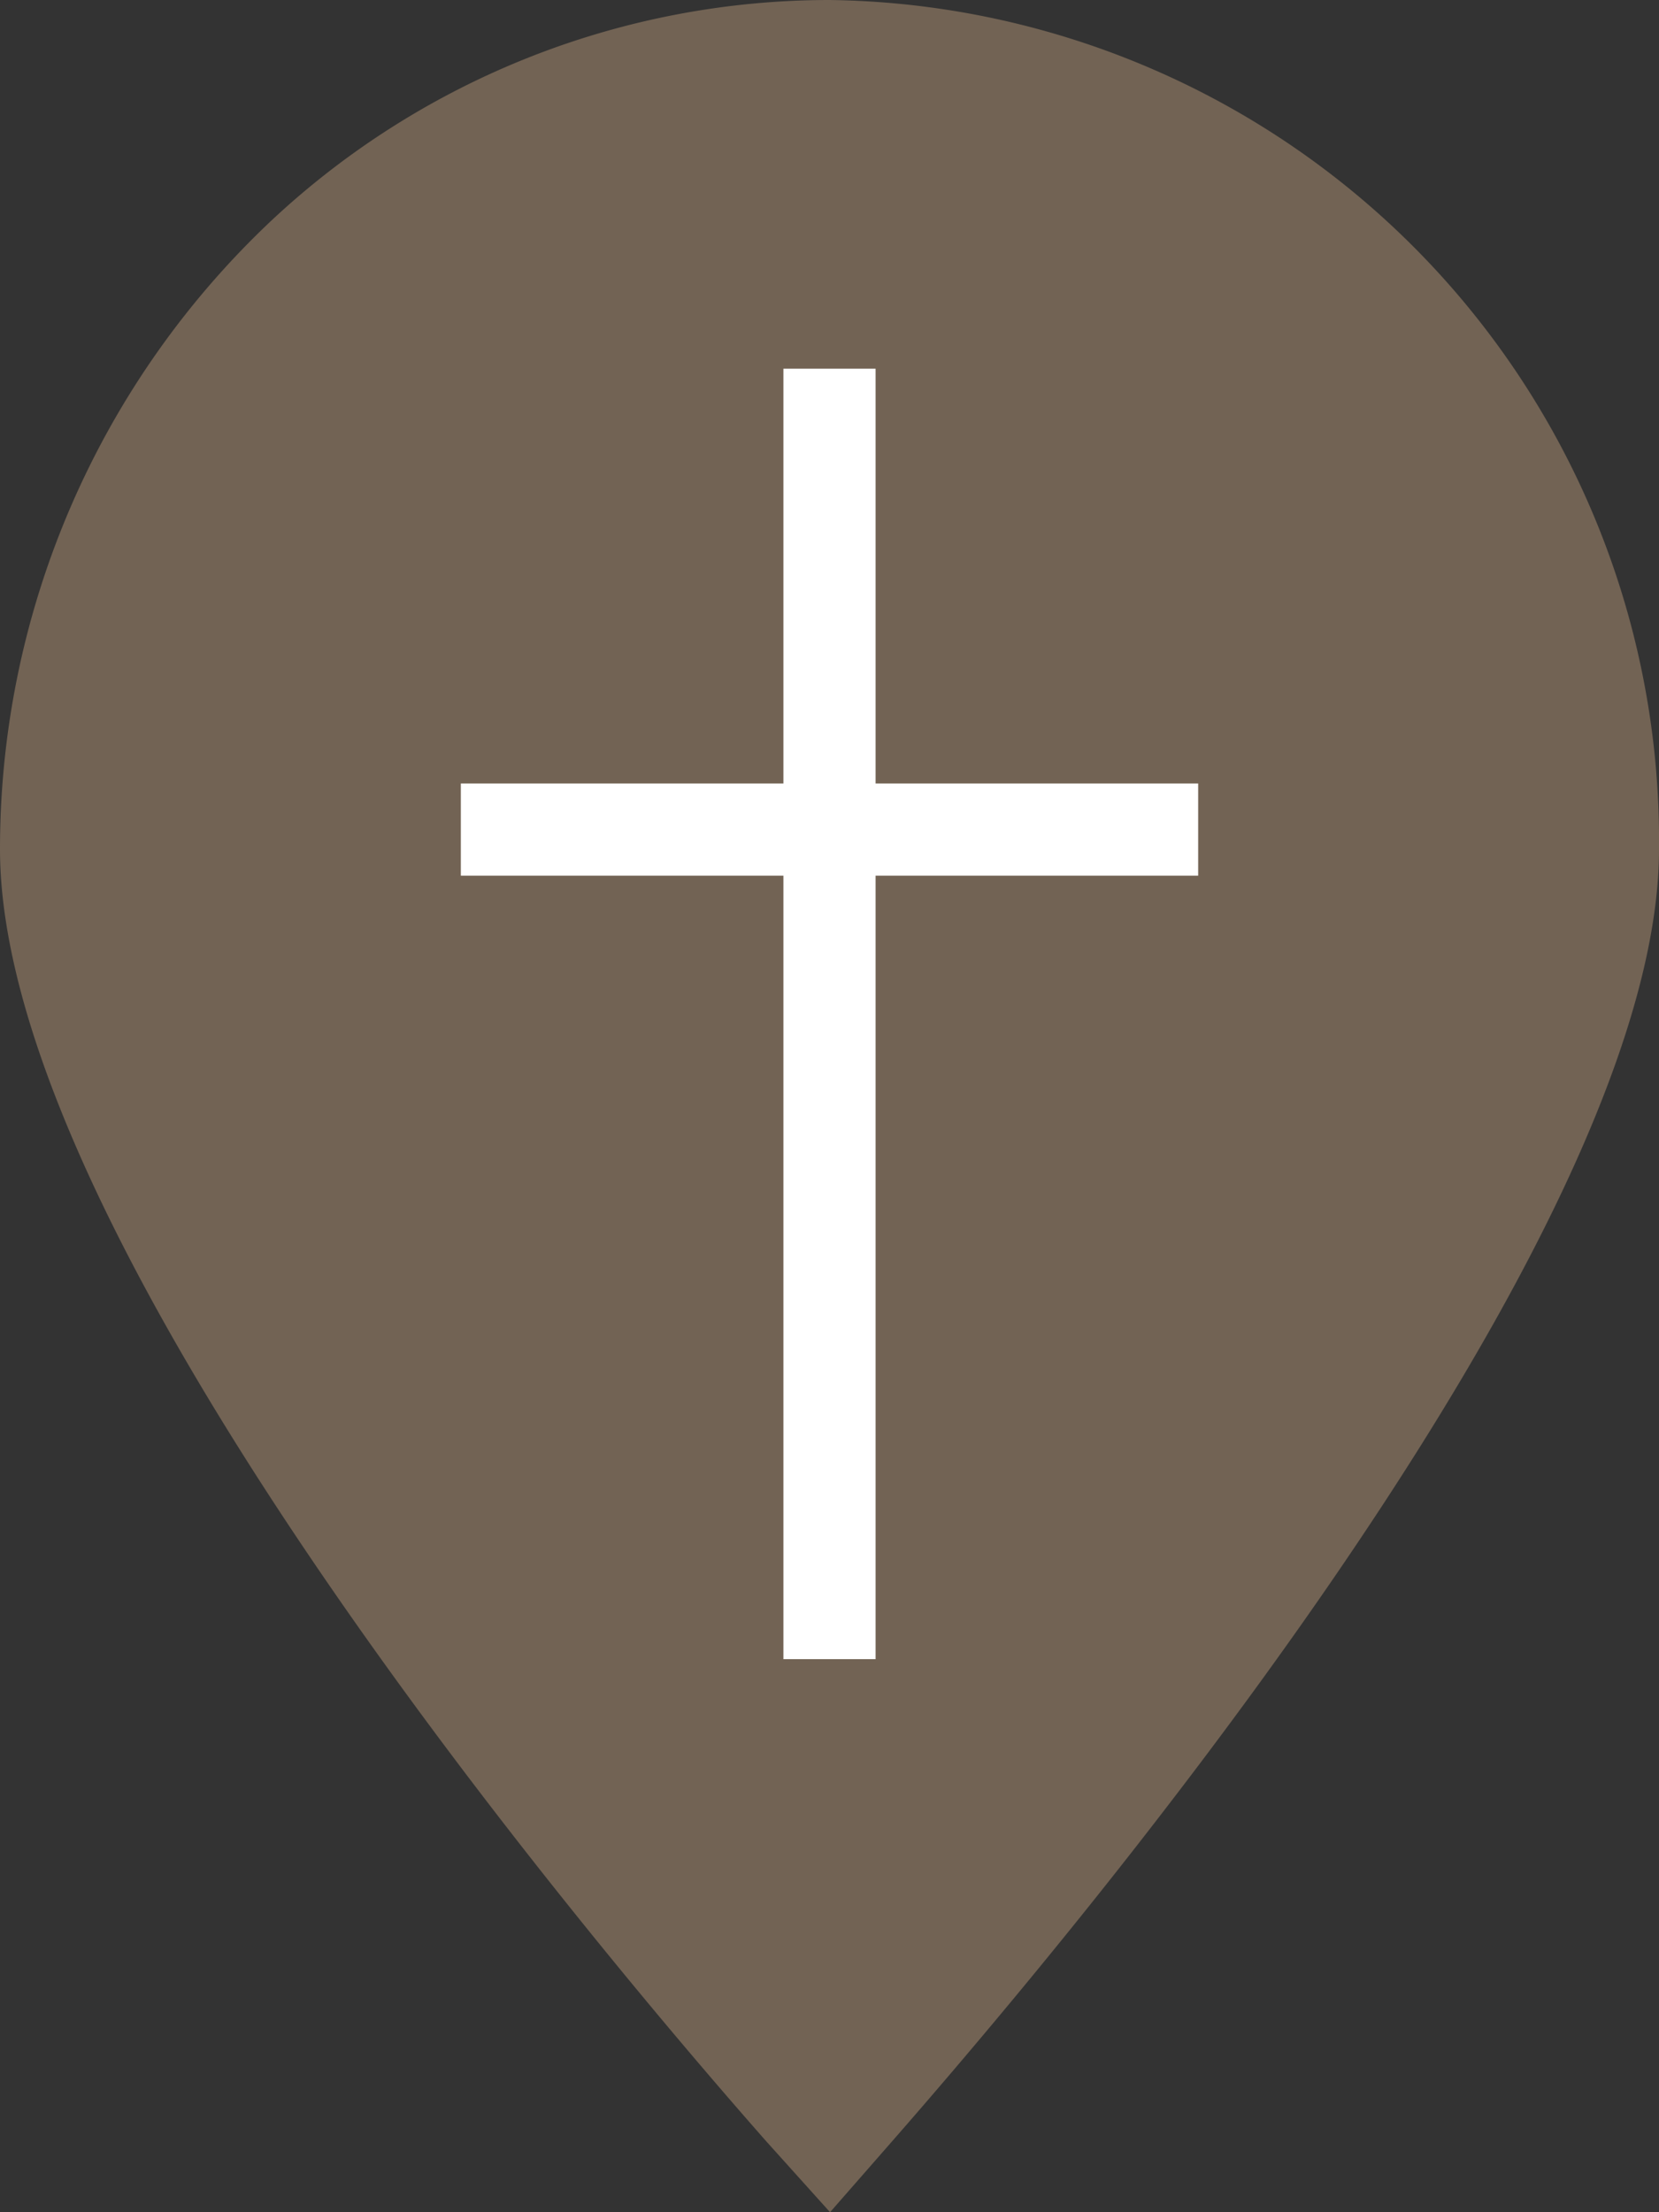
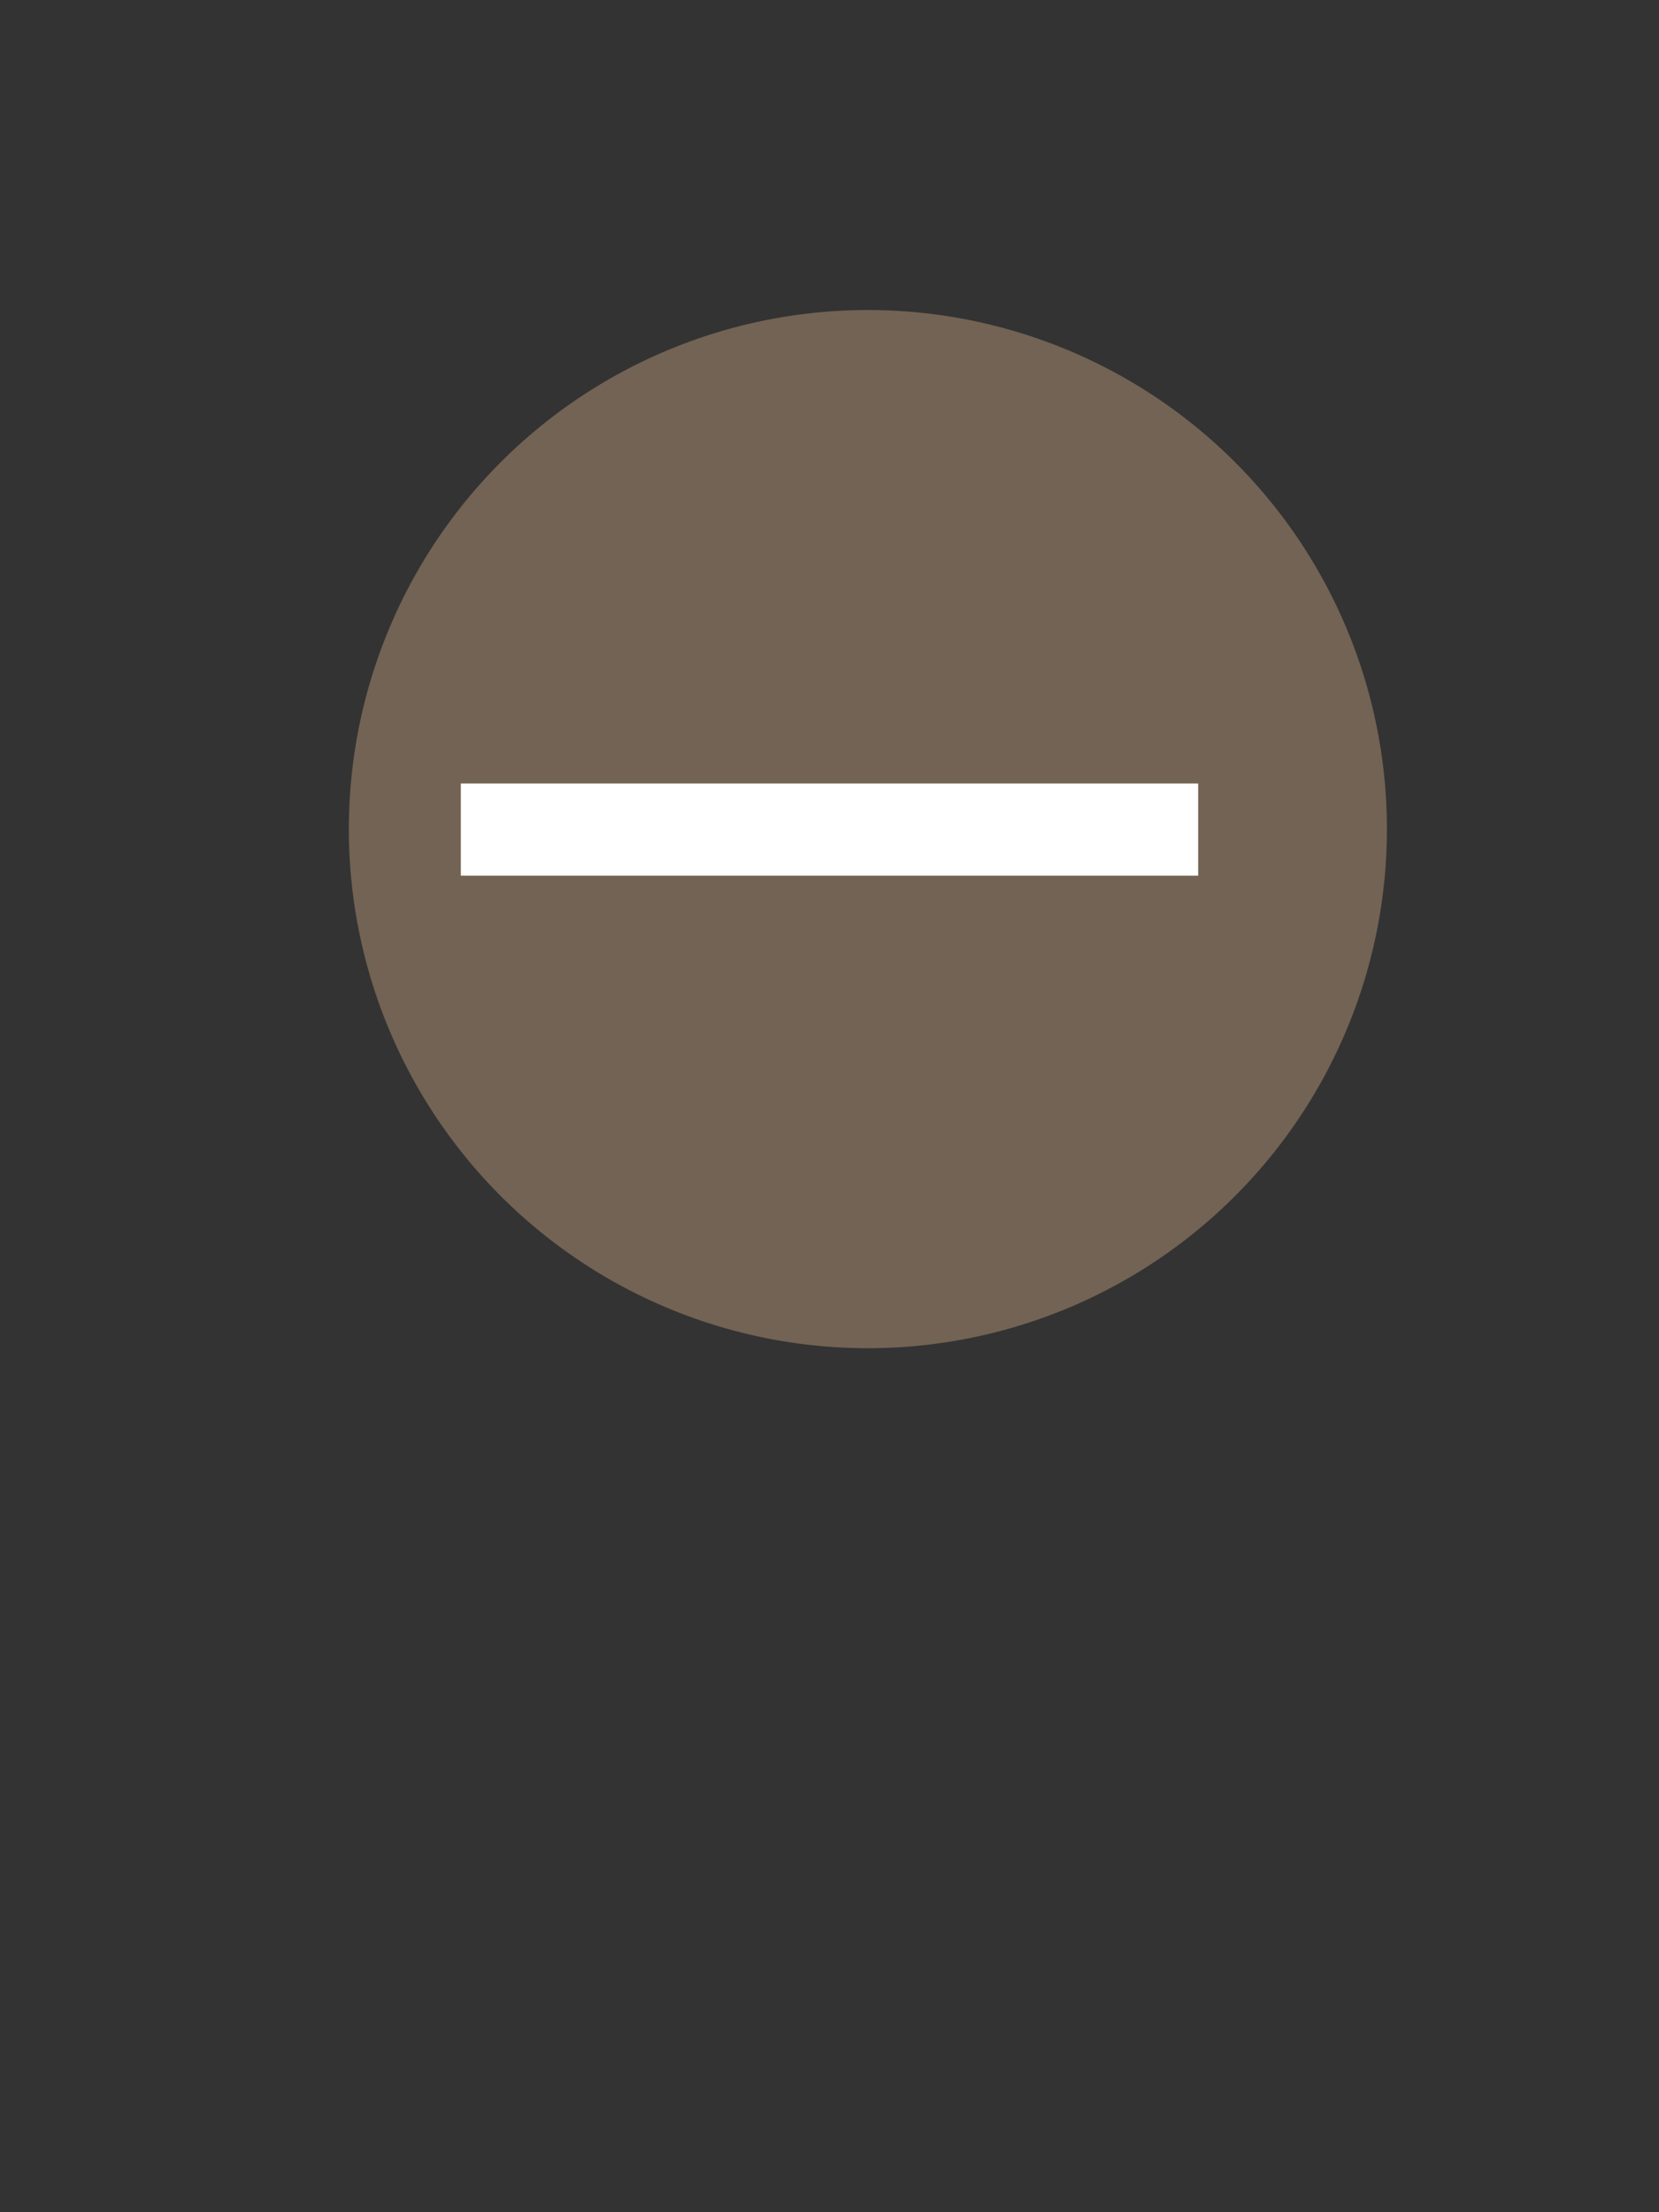
<svg xmlns="http://www.w3.org/2000/svg" width="36" height="48" viewBox="0 0 36 48">
  <rect x="0" y="0" width="36" height="48" fill="#333333" stroke="none" />
  <g id="map_icon" transform="translate(-162 -1249)">
    <g id="그룹_97" data-name="그룹 97" transform="translate(0 1)">
-       <path id="패스_4810" data-name="패스 4810" d="M18,0A17.728,17.728,0,0,0,5.917,4.76,18.725,18.725,0,0,0,0,18.427c0,8.488,12.721,23.6,16.627,28.034L18.012,48l1.365-1.56c1.451-1.659,3.663-4.264,5.956-7.251C30.2,32.86,36,24.121,36,18.427A18.238,18.238,0,0,0,18,0m0,9.933A8.037,8.037,0,0,1,18,26,8.037,8.037,0,0,1,18,9.933" transform="translate(162 1248)" fill="#726354" />
      <path id="패스_4811" data-name="패스 4811" d="M50.054,37.037A11.263,11.263,0,1,1,38.792,25.774,11.262,11.262,0,0,1,50.054,37.037" transform="translate(142.042 1228.953)" fill="#726354" />
    </g>
    <g id="그룹_96" data-name="그룹 96" transform="translate(64.674 1224)">
      <rect id="사각형_58" data-name="사각형 58" width="16" height="2" transform="translate(107.326 42)" fill="#fff" />
-       <rect id="사각형_59" data-name="사각형 59" width="2" height="28" transform="translate(114.326 33)" fill="#fff" />
    </g>
  </g>
</svg>